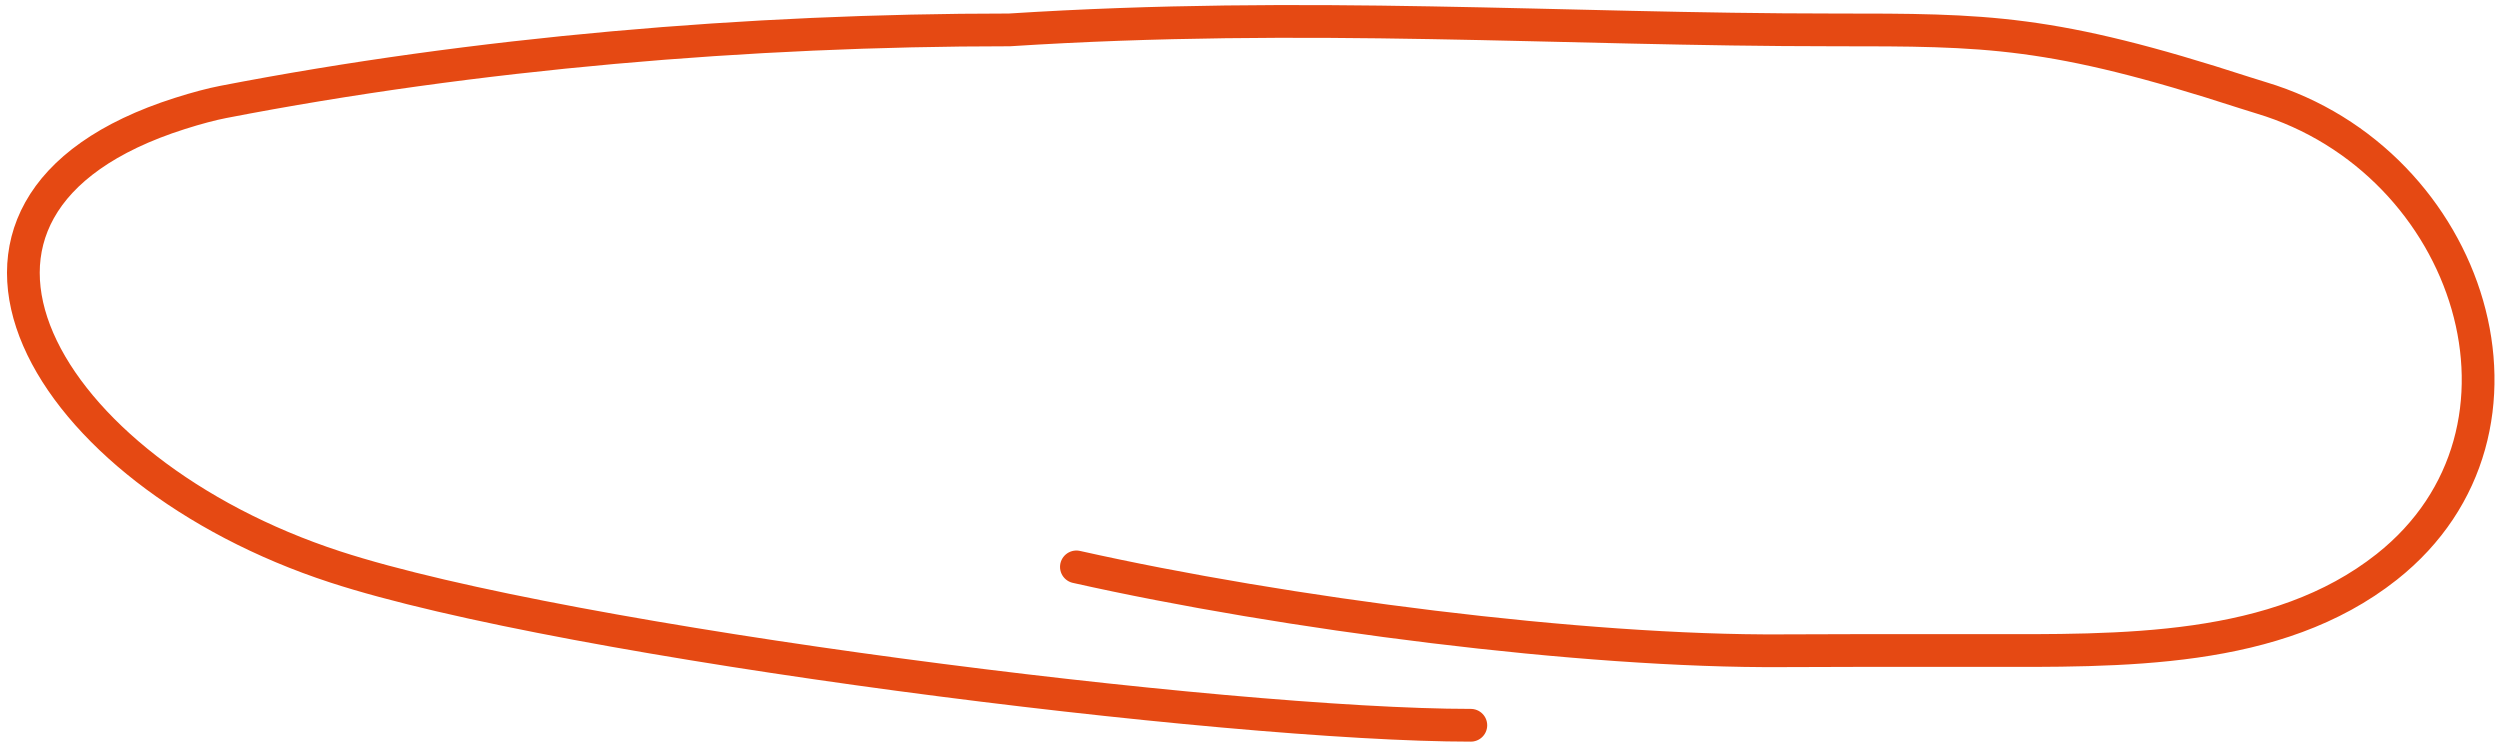
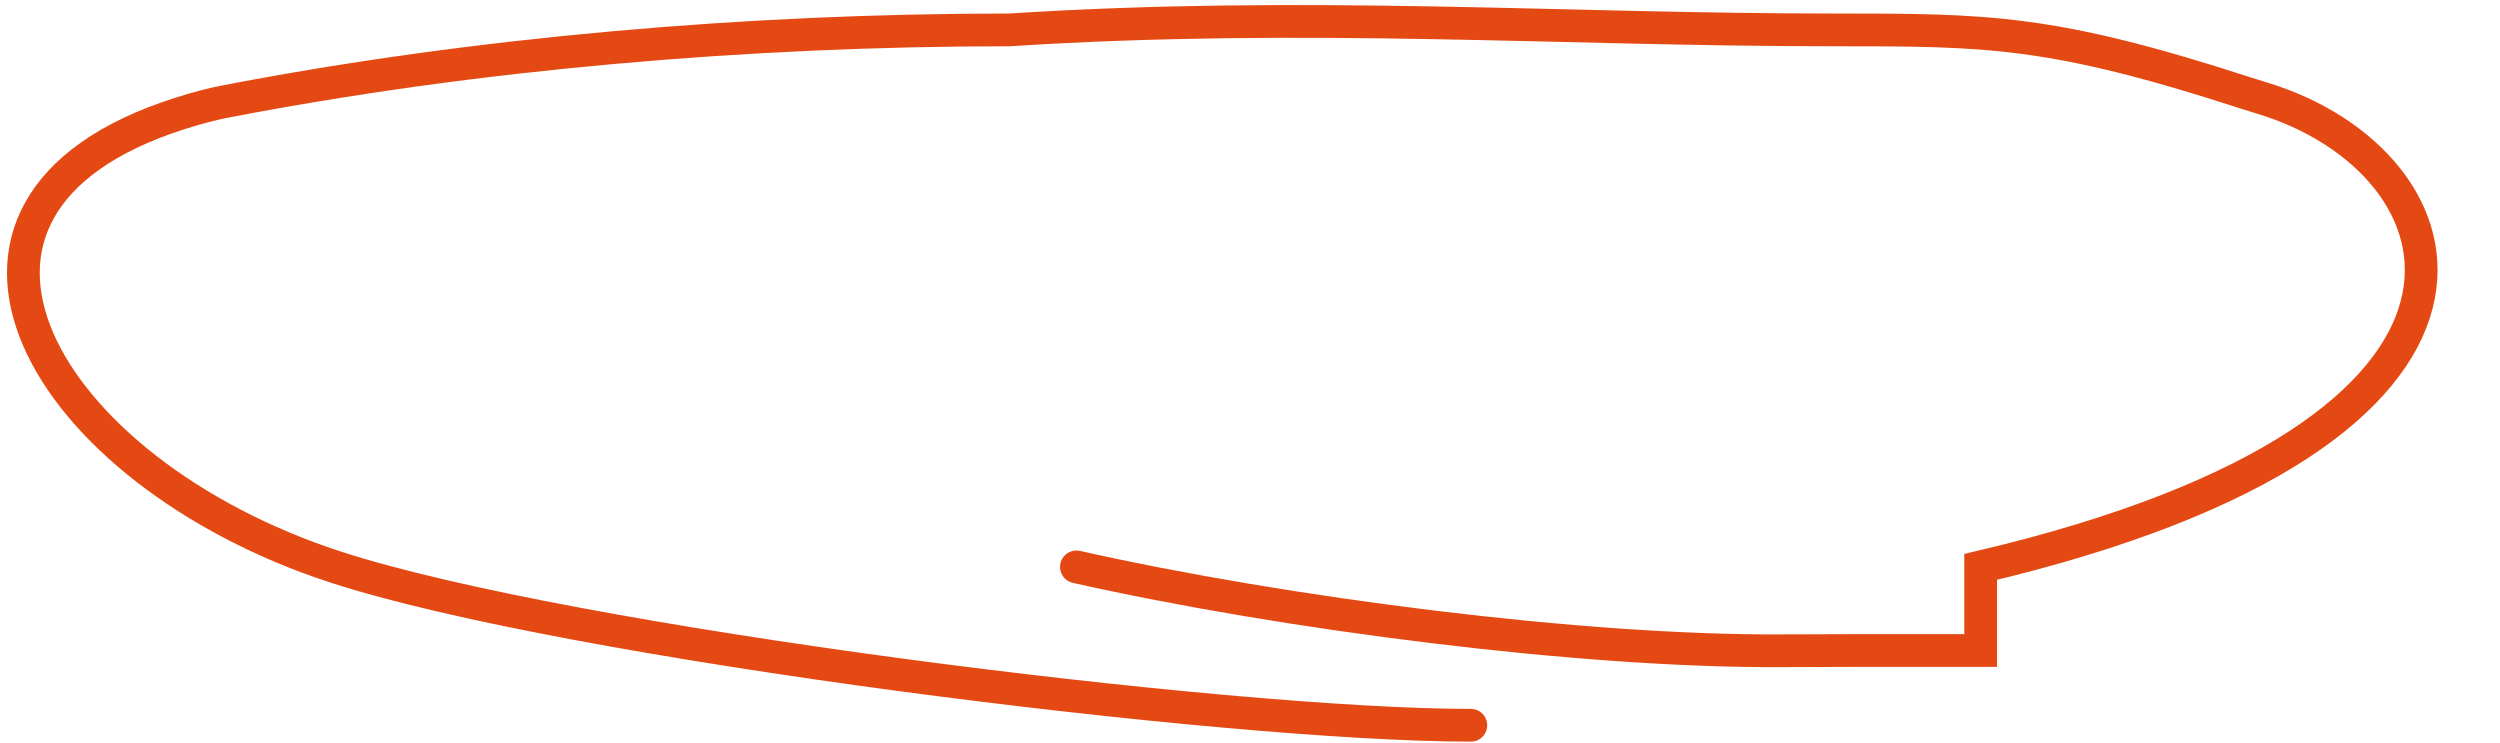
<svg xmlns="http://www.w3.org/2000/svg" width="350" height="104" viewBox="0 0 350 104" fill="none">
-   <path d="M150.696 79.365C179.869 85.91 221.624 91.292 249.543 91.104C256.119 91.06 266.55 91.06 277.294 91.071C296.963 91.091 318.718 91.569 334.143 79.365V79.365V79.365C358.238 60.303 346.005 22.522 316.577 13.698C315.829 13.474 315.061 13.234 314.271 12.978C287.183 4.185 278.172 4.185 256.75 4.185C218.432 4.185 182.995 1.517 141.319 4.185C104.94 4.185 66.559 7.434 31.252 14.272C29.631 14.586 27.558 15.131 25.191 15.884C-15.798 28.914 6.029 66.024 46.918 79.365V79.365C79.562 90.017 171.77 101.538 205.916 101.538" stroke="#E54913" stroke-width="4.584" stroke-linecap="round" />
+   <path d="M150.696 79.365C179.869 85.91 221.624 91.292 249.543 91.104C256.119 91.06 266.55 91.06 277.294 91.071V79.365V79.365C358.238 60.303 346.005 22.522 316.577 13.698C315.829 13.474 315.061 13.234 314.271 12.978C287.183 4.185 278.172 4.185 256.75 4.185C218.432 4.185 182.995 1.517 141.319 4.185C104.94 4.185 66.559 7.434 31.252 14.272C29.631 14.586 27.558 15.131 25.191 15.884C-15.798 28.914 6.029 66.024 46.918 79.365V79.365C79.562 90.017 171.77 101.538 205.916 101.538" stroke="#E54913" stroke-width="4.584" stroke-linecap="round" />
</svg>